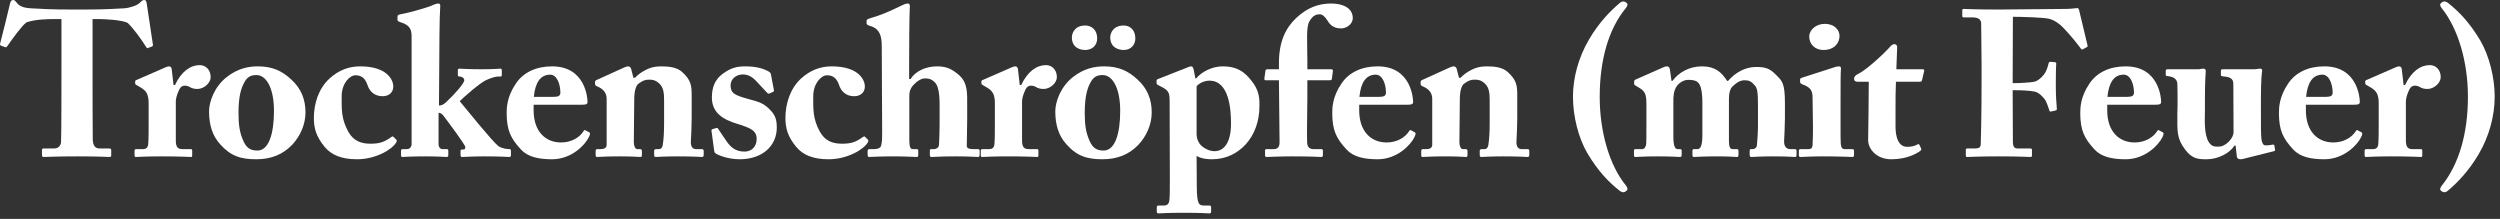
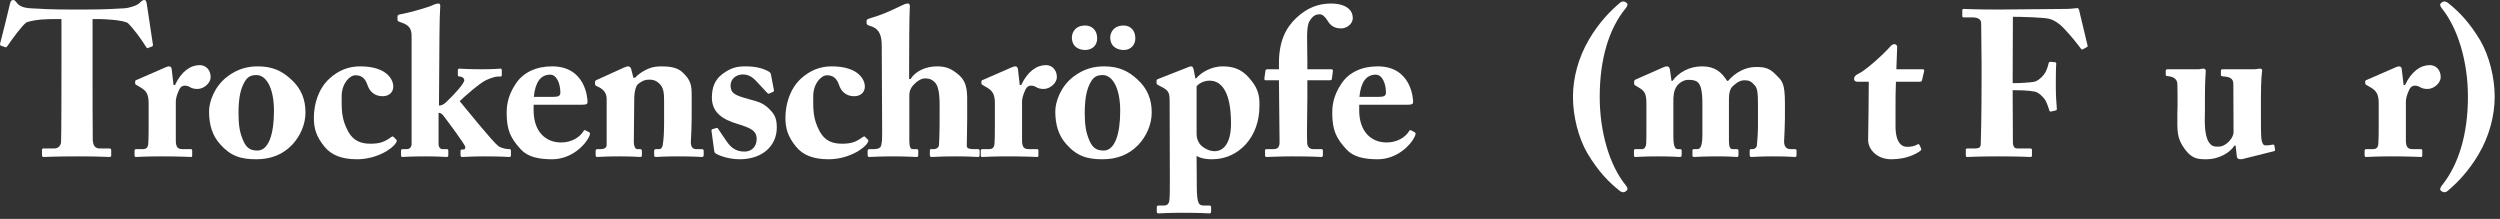
<svg xmlns="http://www.w3.org/2000/svg" fill="none" height="100%" overflow="visible" preserveAspectRatio="none" style="display: block;" viewBox="0 0 434 38" width="100%">
  <rect x="0" y="0" width="434" height="38" fill="#333333" stroke="none" />
  <g id="Trockenschrpfen (mit Feuer)">
    <path d="M10.669 12.204V3.312H9.409C8.257 3.312 6.097 3.348 4.585 3.888C3.793 4.464 2.209 6.66 1.309 7.956C1.201 8.136 1.093 8.244 0.949 8.208L0.157 7.92C0.013 7.884 -0.023 7.704 0.013 7.596C0.409 6.084 1.597 1.332 1.741 0.612C1.849 0.144 2.029 0 2.281 0C2.533 0 2.641 0.144 2.965 0.54C3.361 1.044 4.045 1.368 5.341 1.44C7.249 1.548 8.761 1.656 12.505 1.656H14.593C18.517 1.656 20.065 1.512 21.577 1.44C22.369 1.404 23.773 0.972 24.205 0.54C24.565 0.18 24.781 0 25.033 0C25.285 0 25.393 0.144 25.465 0.576C25.573 1.368 26.257 5.832 26.545 7.74C26.581 7.884 26.509 8.028 26.401 8.064L25.645 8.352C25.501 8.388 25.429 8.28 25.285 8.028C24.493 6.732 23.089 4.86 22.189 3.996C21.289 3.456 18.085 3.312 17.257 3.312H16.069V13.212C16.069 13.716 16.069 23.796 16.105 24.336C16.177 25.236 16.465 25.776 17.329 25.776H18.949C19.273 25.776 19.309 25.884 19.309 26.136V26.964C19.309 27.144 19.273 27.252 18.949 27.252C18.589 27.252 17.437 27.144 13.441 27.144C9.625 27.144 8.113 27.252 7.609 27.252C7.321 27.252 7.285 27.108 7.285 26.82V26.136C7.285 25.884 7.321 25.776 7.537 25.776H9.373C10.093 25.776 10.525 25.344 10.597 24.696C10.669 23.94 10.669 12.888 10.669 12.204Z" fill="white" />
    <path d="M30.521 17.64V24.408C30.521 25.524 30.881 25.884 31.637 25.884H33.113C33.329 25.884 33.365 25.992 33.365 26.208V26.928C33.365 27.144 33.329 27.252 33.185 27.252C32.969 27.252 31.313 27.144 28.073 27.144C25.301 27.144 23.789 27.252 23.573 27.252C23.429 27.252 23.357 27.18 23.357 26.892V26.208C23.357 25.956 23.429 25.884 23.753 25.884H24.797C25.337 25.884 25.661 25.668 25.733 25.02C25.805 24.012 25.805 22.752 25.805 20.952V17.964C25.805 16.416 25.445 15.768 24.365 15.156L23.753 14.796C23.537 14.688 23.465 14.616 23.465 14.472V14.148C23.465 14.004 23.537 13.932 23.753 13.86L28.793 11.664C29.009 11.592 29.153 11.52 29.369 11.52C29.621 11.52 29.765 11.736 29.801 11.952L30.125 14.76H30.377C31.493 12.384 33.077 11.304 34.661 11.304C35.741 11.304 36.569 12.132 36.569 13.392C36.569 14.364 35.453 15.444 34.265 15.444C33.761 15.444 33.293 15.336 32.969 15.12C32.681 14.94 32.357 14.868 32.069 14.868C31.709 14.868 31.349 15.048 31.133 15.516C30.665 16.488 30.521 17.172 30.521 17.64Z" fill="white" />
    <path d="M44.465 27.648C41.837 27.648 40.037 27.108 38.201 25.02C36.833 23.508 36.292 21.6 36.292 19.332C36.292 17.712 37.193 15.048 39.389 13.356C41.225 11.916 43.06 11.52 44.752 11.52C47.236 11.52 48.928 12.276 50.548 13.788C52.312 15.372 53.033 17.316 53.033 19.512C53.033 21.6 52.133 23.616 50.728 25.128C49.001 26.928 46.913 27.648 44.465 27.648ZM44.681 26.136C46.66 26.136 47.561 23.22 47.561 19.26C47.561 15.084 46.12 13.032 44.536 13.032C43.636 13.032 43.06 13.284 42.593 14.004C41.873 15.12 41.404 16.668 41.404 19.584C41.404 21.672 41.584 23.04 42.305 24.588C42.773 25.56 43.349 26.136 44.681 26.136Z" fill="white" />
    <path d="M62.515 11.52C67.231 11.52 68.275 13.896 68.275 15.012C68.275 16.02 67.555 16.704 66.403 16.704C64.891 16.704 64.099 15.696 63.811 14.796C63.379 13.5 62.695 13.068 61.687 13.068C60.715 13.068 59.311 14.472 59.311 16.74C59.311 19.008 59.239 20.628 60.463 22.86C61.363 24.48 62.695 24.948 64.315 24.948C65.971 24.948 66.763 24.624 67.915 23.796C68.095 23.688 68.203 23.616 68.311 23.76L68.815 24.264C68.923 24.408 68.887 24.552 68.779 24.732C68.095 25.92 65.287 27.648 61.975 27.648C59.275 27.648 57.475 26.892 56.323 25.452C54.919 23.724 54.487 22.32 54.487 20.484C54.487 18.036 55.279 15.408 57.187 13.644C58.807 12.168 60.571 11.52 62.515 11.52Z" fill="white" />
    <path d="M71.454 25.02V6.444C71.454 5.256 71.31 4.392 69.51 3.852C69.15 3.744 69.006 3.6 69.006 3.492V2.844C69.006 2.7 69.114 2.556 69.474 2.484C71.346 2.16 73.83 1.368 74.694 1.08C75.378 0.756 75.81 0.612 76.098 0.612C76.386 0.612 76.458 0.792 76.422 1.224C76.278 2.952 76.278 8.244 76.242 13.068L76.206 18.324C76.602 18.324 76.962 18.18 77.394 17.784C78.906 16.38 80.598 14.472 80.598 13.932C80.598 13.5 80.13 13.284 79.77 13.284C79.518 13.284 79.482 13.176 79.482 12.96V12.204C79.482 12.024 79.554 11.916 79.734 11.916C79.95 11.916 81.246 12.024 83.586 12.024C85.746 12.024 86.646 11.916 86.898 11.916C87.042 11.916 87.114 12.024 87.114 12.24V12.996C87.114 13.212 87.042 13.284 86.898 13.284H86.466C86.034 13.284 85.314 13.5 84.414 13.896C83.298 14.4 80.562 16.812 79.806 17.568C81.138 19.152 85.458 24.552 86.502 25.344C87.078 25.776 88.014 25.884 88.41 25.884C88.626 25.884 88.698 25.956 88.698 26.208V26.928C88.698 27.144 88.626 27.252 88.374 27.252C88.086 27.252 87.078 27.144 84.126 27.144C82.002 27.144 80.49 27.252 80.202 27.252C80.022 27.252 79.95 27.144 79.95 26.82V26.244C79.95 26.064 80.022 25.956 80.166 25.956H80.418C80.706 25.956 80.778 25.776 80.778 25.524C80.778 25.164 77.97 21.384 76.926 20.016C76.638 19.656 76.35 19.584 76.134 19.584V24.948C76.134 25.632 76.458 25.884 76.818 25.884H77.502C77.754 25.884 77.826 25.956 77.826 26.172V26.928C77.826 27.144 77.754 27.252 77.538 27.252C77.322 27.252 76.134 27.144 73.83 27.144C71.31 27.144 70.05 27.252 69.798 27.252C69.69 27.252 69.618 27.108 69.618 26.892V26.208C69.618 25.956 69.726 25.884 69.978 25.884H70.662C71.13 25.884 71.454 25.488 71.454 25.02Z" fill="white" />
    <path d="M100.881 18.18H92.637V19.152C92.637 22.896 94.761 24.732 97.389 24.732C99.153 24.732 100.593 23.904 101.313 22.752C101.385 22.572 101.529 22.536 101.673 22.644L102.285 22.968C102.429 23.04 102.537 23.22 102.213 23.832C101.565 25.164 99.225 27.648 95.841 27.648C93.537 27.648 91.629 27.252 90.441 25.956C88.605 23.976 87.993 22.572 87.957 19.764C87.957 18.756 87.957 16.848 89.577 14.472C90.873 12.564 93.069 11.52 95.841 11.52C101.673 11.52 101.997 17.1 101.997 17.676C101.997 18.144 101.673 18.18 100.881 18.18ZM92.673 16.812H96.129C96.921 16.812 97.281 16.632 97.281 16.092C97.281 14.508 96.633 12.96 95.517 12.96C93.825 12.96 92.925 14.292 92.673 16.812Z" fill="white" />
    <path d="M109.563 11.952L109.959 13.5H110.247C110.643 13.032 111.291 12.564 111.975 12.204C112.767 11.772 113.559 11.52 114.747 11.52C116.151 11.52 117.519 11.664 118.455 12.528C119.967 13.932 120.075 14.832 120.075 16.632V20.448C120.075 21.672 120.003 23.364 119.931 24.624C119.895 25.704 120.471 25.884 120.795 25.884H121.767C122.091 25.884 122.163 25.992 122.163 26.208V26.856C122.163 27.108 122.091 27.252 121.875 27.252C121.623 27.252 120.507 27.144 117.627 27.144C115.251 27.144 114.099 27.252 113.847 27.252C113.631 27.252 113.559 27.144 113.559 26.856V26.208C113.559 25.956 113.667 25.884 114.027 25.884H114.423C114.675 25.884 114.999 25.704 115.071 25.056C115.215 24.12 115.287 22.968 115.287 21.312V17.46C115.287 16.092 115.179 15.156 114.423 14.472C113.775 13.896 113.271 13.824 112.659 13.824C112.011 13.824 111.543 14.004 110.823 14.544C110.391 14.868 110.103 15.84 110.103 17.316L110.031 24.696C110.031 25.344 110.283 25.884 110.607 25.884H111.075C111.363 25.884 111.435 25.992 111.435 26.244V26.928C111.435 27.144 111.363 27.252 111.183 27.252C110.931 27.252 109.959 27.144 107.583 27.144C105.027 27.144 103.875 27.252 103.659 27.252C103.479 27.252 103.407 27.144 103.407 26.928V26.208C103.407 25.992 103.479 25.884 103.767 25.884H104.307C104.703 25.884 105.315 25.776 105.315 25.164V17.172C105.315 16.092 104.703 15.48 103.875 15.084L103.551 14.94C103.335 14.832 103.299 14.688 103.299 14.544V14.22C103.299 14.04 103.443 13.932 103.623 13.86L108.231 11.772C108.519 11.664 108.771 11.52 109.059 11.52C109.275 11.52 109.491 11.7 109.563 11.952Z" fill="white" />
    <path d="M133.842 12.96L134.346 15.624C134.382 15.804 134.346 15.876 134.202 15.948L133.554 16.236C133.446 16.308 133.338 16.272 133.194 16.128L131.178 13.968C130.71 13.5 130.026 12.924 128.946 12.924C127.866 12.924 126.822 13.644 126.822 14.868C126.894 16.128 127.326 16.488 129.99 17.208C131.754 17.676 132.618 17.928 133.698 19.08C134.634 20.016 134.85 20.88 134.85 22.14C134.85 25.344 132.33 27.648 128.406 27.648C126.39 27.648 124.626 26.928 124.194 26.604C124.05 26.496 124.014 26.352 123.978 26.136L123.51 22.68C123.51 22.5 123.618 22.428 123.762 22.392L124.41 22.212C124.518 22.176 124.59 22.212 124.662 22.356L126.102 24.48C126.75 25.416 127.578 26.316 129.234 26.316C130.566 26.316 131.358 25.38 131.358 24.12C131.358 22.68 130.314 22.212 127.974 21.492C125.418 20.736 123.582 19.512 123.582 16.92C123.582 15.228 124.086 13.824 125.454 12.816C126.894 11.772 127.902 11.52 129.414 11.52C131.358 11.52 132.546 11.952 133.194 12.276C133.734 12.528 133.806 12.708 133.842 12.96Z" fill="white" />
    <path d="M144.379 11.52C149.095 11.52 150.139 13.896 150.139 15.012C150.139 16.02 149.419 16.704 148.267 16.704C146.755 16.704 145.963 15.696 145.675 14.796C145.243 13.5 144.559 13.068 143.551 13.068C142.579 13.068 141.175 14.472 141.175 16.74C141.175 19.008 141.103 20.628 142.327 22.86C143.227 24.48 144.559 24.948 146.179 24.948C147.835 24.948 148.627 24.624 149.779 23.796C149.959 23.688 150.067 23.616 150.175 23.76L150.679 24.264C150.787 24.408 150.751 24.552 150.643 24.732C149.959 25.92 147.151 27.648 143.839 27.648C141.139 27.648 139.339 26.892 138.187 25.452C136.783 23.724 136.351 22.32 136.351 20.484C136.351 18.036 137.143 15.408 139.051 13.644C140.671 12.168 142.435 11.52 144.379 11.52Z" fill="white" />
    <path d="M157.859 16.632V24.408C157.859 25.488 158.075 25.884 158.399 25.884H159.119C159.299 25.884 159.407 25.956 159.407 26.172V26.856C159.407 27.108 159.371 27.252 159.155 27.252C158.867 27.252 157.211 27.144 155.087 27.144C152.567 27.144 151.199 27.252 150.875 27.252C150.731 27.252 150.623 27.144 150.623 26.892V26.172C150.623 25.92 150.767 25.884 151.163 25.884H151.739C152.315 25.884 152.855 25.74 152.963 25.272C153.143 24.624 153.143 23.976 153.143 22.896L153.071 7.92C153.071 6.12 152.603 5.076 151.379 4.608L150.731 4.392C150.515 4.284 150.443 4.176 150.443 4.068V3.6C150.443 3.456 150.551 3.312 151.055 3.168C153.035 2.592 154.331 2.016 156.491 0.972C156.959 0.756 157.247 0.612 157.607 0.612C157.931 0.612 158.003 0.9 157.931 1.512C157.859 2.124 157.823 9.432 157.823 11.556V13.716H158.075C158.939 12.348 160.703 11.52 162.683 11.52C164.303 11.52 165.239 11.988 166.355 12.924C168.047 14.328 167.903 16.128 167.903 18.432V20.664C167.903 22.464 167.831 24.66 167.831 25.344C167.831 25.848 168.551 25.884 168.983 25.884H169.667C169.955 25.884 170.063 25.956 170.063 26.136V26.892C170.063 27.108 169.991 27.252 169.775 27.252C169.523 27.252 168.371 27.144 165.851 27.144C163.367 27.144 162.071 27.252 161.747 27.252C161.495 27.252 161.423 27.144 161.423 26.856V26.172C161.423 25.992 161.459 25.884 161.675 25.884H162.143C162.467 25.884 162.935 25.704 163.007 25.2C163.043 24.696 163.115 22.788 163.115 21.708V19.512C163.115 17.748 163.223 15.228 162.287 14.292C161.783 13.788 161.351 13.608 160.595 13.608C159.803 13.608 159.011 14.256 158.471 14.868C158.183 15.228 157.859 15.696 157.859 16.632Z" fill="white" />
    <path d="M177.427 17.64V24.408C177.427 25.524 177.787 25.884 178.543 25.884H180.019C180.235 25.884 180.271 25.992 180.271 26.208V26.928C180.271 27.144 180.235 27.252 180.091 27.252C179.875 27.252 178.219 27.144 174.979 27.144C172.207 27.144 170.695 27.252 170.479 27.252C170.335 27.252 170.263 27.18 170.263 26.892V26.208C170.263 25.956 170.335 25.884 170.659 25.884H171.703C172.243 25.884 172.567 25.668 172.639 25.02C172.711 24.012 172.711 22.752 172.711 20.952V17.964C172.711 16.416 172.351 15.768 171.271 15.156L170.659 14.796C170.443 14.688 170.371 14.616 170.371 14.472V14.148C170.371 14.004 170.443 13.932 170.659 13.86L175.699 11.664C175.915 11.592 176.059 11.52 176.275 11.52C176.527 11.52 176.671 11.736 176.707 11.952L177.031 14.76H177.283C178.399 12.384 179.983 11.304 181.567 11.304C182.647 11.304 183.475 12.132 183.475 13.392C183.475 14.364 182.359 15.444 181.171 15.444C180.667 15.444 180.199 15.336 179.875 15.12C179.587 14.94 179.263 14.868 178.975 14.868C178.615 14.868 178.255 15.048 178.039 15.516C177.571 16.488 177.427 17.172 177.427 17.64Z" fill="white" />
    <path d="M199.939 19.512C199.939 21.6 199.039 23.616 197.635 25.128C195.907 26.928 193.819 27.648 191.371 27.648C188.743 27.648 186.943 27.108 185.107 25.02C183.739 23.508 183.199 21.6 183.199 19.332C183.199 17.712 184.099 15.048 186.295 13.356C188.131 11.916 189.967 11.52 191.659 11.52C194.143 11.52 195.835 12.276 197.455 13.788C199.219 15.372 199.939 17.316 199.939 19.512ZM194.467 19.26C194.467 15.084 193.027 13.032 191.443 13.032C190.543 13.032 189.967 13.284 189.499 14.004C188.779 15.12 188.311 16.668 188.311 19.584C188.311 21.672 188.491 23.04 189.211 24.588C189.679 25.56 190.255 26.136 191.587 26.136C193.567 26.136 194.467 23.22 194.467 19.26ZM197.095 6.66C197.095 7.92 196.195 8.676 195.079 8.676C194.143 8.676 192.739 8.244 192.739 6.48C192.739 5.796 193.207 4.428 195.079 4.428C196.159 4.428 197.095 5.184 197.095 6.66ZM190.471 6.66C190.471 7.92 189.571 8.676 188.383 8.676C187.447 8.676 186.079 8.244 186.079 6.48C186.079 5.796 186.547 4.428 188.383 4.428C189.499 4.428 190.471 5.184 190.471 6.66Z" fill="white" />
    <path d="M203.085 30.816L203.049 17.532C203.049 16.308 202.941 15.768 201.861 15.192L201.033 14.76C200.853 14.652 200.781 14.58 200.781 14.436V13.968C200.781 13.86 200.853 13.788 201.033 13.716L205.713 11.88C206.181 11.7 206.505 11.52 206.829 11.52C207.045 11.52 207.153 11.772 207.261 12.276L207.513 13.608H207.657C208.557 12.492 210.429 11.52 212.229 11.52C214.173 11.52 215.505 12.06 216.693 13.356C218.205 15.012 218.709 16.272 218.637 18.36C218.673 23.832 215.001 27.648 210.429 27.648C209.817 27.648 208.665 27.612 207.729 27.072L207.765 32.58C207.801 35.496 208.161 35.676 209.025 35.676H209.925C210.213 35.676 210.249 35.82 210.249 36.036V36.72C210.249 36.936 210.177 37.044 209.925 37.044C209.745 37.044 208.521 36.936 205.317 36.936C202.689 36.936 201.429 37.044 201.141 37.044C200.889 37.044 200.817 36.936 200.817 36.684V35.964C200.817 35.784 200.889 35.676 201.249 35.676H202.077C202.689 35.676 202.941 35.316 203.013 34.74C203.085 33.948 203.085 32.868 203.085 30.816ZM207.729 14.976V23.328C207.729 23.904 207.981 24.84 208.701 25.416C209.241 25.848 209.997 26.244 210.861 26.244C212.373 26.244 213.705 24.912 213.705 21.456C213.705 19.188 213.453 14.004 209.961 14.004C209.277 14.004 208.305 14.292 207.729 14.976Z" fill="white" />
    <path d="M230.736 13.932H226.956V17.064C226.956 18.792 226.848 23.364 226.92 24.768C226.956 25.56 227.388 25.884 227.964 25.884H229.26C229.584 25.884 229.656 25.956 229.656 26.172V26.892C229.656 27.108 229.584 27.252 229.404 27.252C229.188 27.252 227.856 27.144 224.364 27.144C222.024 27.144 220.188 27.252 219.9 27.252C219.684 27.252 219.612 27.18 219.612 26.928V26.136C219.612 25.956 219.684 25.884 219.972 25.884H221.16C221.844 25.884 222.132 25.452 222.132 24.696L222.024 13.932H219.72C219.54 13.932 219.468 13.86 219.504 13.536L219.684 12.276C219.72 12.06 219.828 12.024 220.116 12.024H222.024V10.944C222.024 7.164 223.212 4.824 225.048 3.096C226.992 1.296 228.9 0.612 231.132 0.612C233.256 0.612 234.84 1.476 234.84 3.132C234.84 4.248 233.688 4.932 232.86 4.932C231.708 4.932 230.988 4.5 230.448 3.564C230.016 2.844 229.512 2.484 229.152 2.484C228.432 2.484 227.928 2.7 227.352 3.636C226.704 4.644 226.956 7.2 226.956 10.512V12.024H231.132C231.384 12.024 231.42 12.24 231.384 12.384L231.204 13.752C231.168 13.896 231.024 13.932 230.736 13.932Z" fill="white" />
    <path d="M244.202 18.18H235.958V19.152C235.958 22.896 238.082 24.732 240.71 24.732C242.474 24.732 243.914 23.904 244.634 22.752C244.706 22.572 244.85 22.536 244.994 22.644L245.606 22.968C245.75 23.04 245.858 23.22 245.534 23.832C244.886 25.164 242.546 27.648 239.162 27.648C236.858 27.648 234.95 27.252 233.762 25.956C231.926 23.976 231.314 22.572 231.278 19.764C231.278 18.756 231.278 16.848 232.898 14.472C234.194 12.564 236.39 11.52 239.162 11.52C244.994 11.52 245.318 17.1 245.318 17.676C245.318 18.144 244.994 18.18 244.202 18.18ZM235.994 16.812H239.45C240.242 16.812 240.602 16.632 240.602 16.092C240.602 14.508 239.954 12.96 238.838 12.96C237.146 12.96 236.246 14.292 235.994 16.812Z" fill="white" />
-     <path d="M252.884 11.952L253.28 13.5H253.568C253.964 13.032 254.612 12.564 255.296 12.204C256.088 11.772 256.88 11.52 258.068 11.52C259.472 11.52 260.84 11.664 261.776 12.528C263.288 13.932 263.396 14.832 263.396 16.632V20.448C263.396 21.672 263.324 23.364 263.252 24.624C263.216 25.704 263.792 25.884 264.116 25.884H265.088C265.412 25.884 265.484 25.992 265.484 26.208V26.856C265.484 27.108 265.412 27.252 265.196 27.252C264.944 27.252 263.828 27.144 260.948 27.144C258.572 27.144 257.42 27.252 257.168 27.252C256.952 27.252 256.88 27.144 256.88 26.856V26.208C256.88 25.956 256.988 25.884 257.348 25.884H257.744C257.996 25.884 258.32 25.704 258.392 25.056C258.536 24.12 258.608 22.968 258.608 21.312V17.46C258.608 16.092 258.5 15.156 257.744 14.472C257.096 13.896 256.592 13.824 255.98 13.824C255.332 13.824 254.864 14.004 254.144 14.544C253.712 14.868 253.424 15.84 253.424 17.316L253.352 24.696C253.352 25.344 253.604 25.884 253.928 25.884H254.396C254.684 25.884 254.756 25.992 254.756 26.244V26.928C254.756 27.144 254.684 27.252 254.504 27.252C254.252 27.252 253.28 27.144 250.904 27.144C248.348 27.144 247.196 27.252 246.98 27.252C246.8 27.252 246.728 27.144 246.728 26.928V26.208C246.728 25.992 246.8 25.884 247.088 25.884H247.628C248.024 25.884 248.636 25.776 248.636 25.164V17.172C248.636 16.092 248.024 15.48 247.196 15.084L246.872 14.94C246.656 14.832 246.62 14.688 246.62 14.544V14.22C246.62 14.04 246.764 13.932 246.944 13.86L251.552 11.772C251.84 11.664 252.092 11.52 252.38 11.52C252.596 11.52 252.812 11.7 252.884 11.952Z" fill="white" />
    <path d="M281.814 33.372C281.634 33.372 281.382 33.3 281.13 33.084C279.402 31.716 277.494 29.844 275.55 26.568C274.002 23.904 273.066 20.16 273.066 16.812C273.066 13.536 274.002 10.008 275.838 6.876C277.566 3.924 279.546 1.908 281.166 0.54C281.382 0.324 281.634 0.252 281.814 0.252C282.138 0.252 282.534 0.576 282.534 0.756C282.534 0.9 282.426 1.188 282.246 1.404C279.294 4.968 277.71 10.296 277.71 16.812C277.71 22.824 279.366 28.656 282.246 32.184C282.426 32.4 282.534 32.652 282.534 32.832C282.534 33.012 282.138 33.372 281.814 33.372Z" fill="white" />
    <path d="M283.908 13.824L288.552 11.772C288.876 11.628 289.128 11.52 289.38 11.52C289.596 11.52 289.812 11.628 289.884 11.988L290.172 14.04H290.352C291.36 12.636 293.196 11.52 295.464 11.52C297.768 11.52 298.884 12.564 299.82 14.04H300C301.224 12.6 302.988 11.628 304.824 11.628C306.444 11.628 307.2 11.844 308.316 12.996C309.36 14.04 309.864 14.364 309.864 17.928V20.52C309.864 21.744 309.756 23.724 309.72 24.48C309.684 25.488 310.188 25.884 310.764 25.884H311.484C311.808 25.884 311.88 25.956 311.88 26.208V26.892C311.88 27.144 311.808 27.252 311.628 27.252C311.376 27.252 310.368 27.144 307.74 27.144C305.58 27.144 304.284 27.252 304.032 27.252C303.816 27.252 303.744 27.144 303.744 26.82V26.208C303.744 25.956 303.852 25.884 303.96 25.884H304.284C304.536 25.884 304.968 25.704 305.004 25.2C305.076 24.372 305.184 23.076 305.184 21.744V18.288C305.184 16.056 305.076 15.3 304.608 14.796C304.032 14.148 303.672 13.932 302.844 13.932C301.836 13.932 301.116 14.688 300.684 15.084C300.144 15.696 300.144 16.848 300.144 17.352V24.48C300.144 25.524 300.36 25.884 300.756 25.884H301.404C301.728 25.884 301.8 25.956 301.8 26.208V26.856C301.8 27.144 301.728 27.252 301.548 27.252C301.296 27.252 300.36 27.144 298.164 27.144C295.5 27.144 294.276 27.252 294.06 27.252C293.88 27.252 293.808 27.144 293.808 26.892V26.244C293.808 25.956 293.844 25.884 294.168 25.884H294.672C295.176 25.884 295.536 25.416 295.536 23.328V18C295.536 15.516 295.176 14.688 294.744 14.292C294.42 13.968 293.844 13.86 293.052 13.86C292.332 13.86 291.504 14.364 291.072 14.976C290.604 15.696 290.46 16.524 290.496 17.892V23.688C290.496 25.524 290.856 25.884 291.252 25.884H291.576C291.9 25.884 291.936 25.956 291.936 26.208V26.856C291.936 27.108 291.9 27.252 291.648 27.252C291.324 27.252 290.352 27.144 287.796 27.144C285.384 27.144 284.232 27.252 283.944 27.252C283.728 27.252 283.656 27.18 283.656 26.928V26.208C283.656 25.92 283.692 25.884 284.088 25.884H285.096C285.456 25.884 285.744 25.488 285.78 24.984C285.816 24.372 285.816 23.472 285.816 22.536V18C285.816 16.416 285.564 15.84 284.664 15.3L283.944 14.868C283.764 14.76 283.692 14.688 283.692 14.58V14.148C283.692 14.04 283.764 13.896 283.908 13.824Z" fill="white" />
-     <path d="M319.34 6.228C319.34 7.38 318.548 8.64 316.604 8.676C315.164 8.712 314.084 7.74 314.084 6.336C314.084 5.184 315.272 4.14 316.784 4.14C318.476 4.14 319.34 5.22 319.34 6.228ZM321.86 26.892C321.86 27.144 321.788 27.252 321.536 27.252C321.248 27.252 319.592 27.144 316.46 27.144C314.372 27.144 312.968 27.252 312.572 27.252C312.392 27.252 312.284 27.18 312.284 26.892V26.172C312.284 25.956 312.392 25.884 312.644 25.884H313.976C314.372 25.884 314.624 25.74 314.66 25.164C314.732 24.084 314.732 22.968 314.732 21.96L314.66 16.92C314.66 15.912 314.444 15.192 312.932 14.652C312.536 14.508 312.5 14.364 312.5 14.148V13.752C312.5 13.644 312.572 13.572 312.896 13.464L318.26 11.736C318.656 11.592 318.98 11.52 319.232 11.52C319.52 11.52 319.628 11.7 319.592 11.952C319.52 12.564 319.52 14.832 319.52 18V21.852C319.52 23.256 319.52 24.552 319.556 24.948C319.628 25.632 319.808 25.884 320.204 25.884H321.5C321.788 25.884 321.86 25.992 321.86 26.208V26.892Z" fill="white" />
    <path d="M329.062 19.044V21.888C329.062 24.84 330.178 25.488 331.042 25.488C331.798 25.488 332.338 25.38 332.914 25.056C333.022 24.984 333.13 24.984 333.238 25.2L333.49 25.74C333.598 25.92 333.49 26.1 333.346 26.208C332.734 26.64 331.114 27.648 328.306 27.648C325.858 27.648 324.31 25.956 324.31 24.3C324.31 23.04 324.382 20.304 324.382 18.936L324.418 14.184H322.438C322.114 14.184 321.862 14.04 321.862 13.68C321.862 13.32 322.078 13.068 322.654 12.78C323.842 12.24 326.866 9.54 328.198 8.028C328.45 7.74 328.702 7.668 328.882 7.668C329.206 7.668 329.35 7.92 329.35 8.208L329.206 12.024H333.778C333.994 12.024 334.102 12.204 334.03 12.348L333.67 13.896C333.634 14.04 333.562 14.184 333.346 14.184H329.134C329.062 15.66 329.062 17.388 329.062 19.044Z" fill="white" />
    <path d="M349.402 12.744V14.436C350.806 14.436 352.282 14.328 352.966 14.22C353.578 14.148 354.262 13.68 354.838 12.924C355.234 12.42 355.486 11.664 355.63 11.016C355.666 10.836 355.774 10.728 355.918 10.728L356.746 10.8C356.89 10.8 356.962 10.908 356.962 11.052C356.89 11.664 356.89 14.652 356.89 15.156C356.89 16.452 356.998 18.18 357.07 18.9C357.07 19.08 356.998 19.152 356.818 19.188L356.026 19.368C355.882 19.404 355.774 19.296 355.738 19.08C355.666 18.792 355.27 17.712 355.054 17.352C354.622 16.74 353.938 16.092 353.29 15.912C352.138 15.696 350.878 15.66 349.402 15.66V17.028C349.402 18.108 349.438 24.156 349.438 24.624C349.438 25.596 349.798 25.776 350.302 25.776H352.426C352.642 25.776 352.75 25.848 352.75 25.992V26.964C352.75 27.18 352.678 27.252 352.462 27.252C352.102 27.252 350.662 27.144 346.918 27.144C343.39 27.144 342.022 27.252 341.482 27.252C341.338 27.252 341.266 27.18 341.266 26.928V25.956C341.266 25.812 341.374 25.776 341.518 25.776H342.778C343.534 25.776 343.822 25.632 343.858 25.056C343.894 24.336 344.002 19.8 344.002 13.608V11.088C344.002 9.504 343.93 4.428 343.93 4.068C343.93 3.384 343.426 3.024 342.454 3.024H340.978C340.762 3.024 340.654 2.952 340.654 2.808V1.764C340.654 1.62 340.762 1.548 340.906 1.548C341.302 1.548 342.67 1.656 347.062 1.656C347.566 1.656 357.034 1.548 358.762 1.548C359.554 1.548 360.346 1.404 360.634 1.404C360.814 1.404 360.922 1.62 360.994 2.016L362.398 7.884C362.434 8.028 362.398 8.136 362.29 8.172L361.57 8.568C361.39 8.64 361.318 8.568 361.066 8.208C360.598 7.596 359.734 6.444 358.258 4.896C357.61 4.176 356.638 3.492 355.774 3.276C354.874 3.024 351.058 2.916 349.438 2.916C349.438 3.384 349.402 10.548 349.402 12.744Z" fill="white" />
-     <path d="M374.057 18.18H365.813V19.152C365.813 22.896 367.937 24.732 370.565 24.732C372.329 24.732 373.77 23.904 374.49 22.752C374.562 22.572 374.705 22.536 374.849 22.644L375.461 22.968C375.605 23.04 375.713 23.22 375.389 23.832C374.741 25.164 372.401 27.648 369.017 27.648C366.713 27.648 364.805 27.252 363.617 25.956C361.781 23.976 361.169 22.572 361.133 19.764C361.133 18.756 361.133 16.848 362.753 14.472C364.049 12.564 366.245 11.52 369.017 11.52C374.849 11.52 375.173 17.1 375.173 17.676C375.173 18.144 374.849 18.18 374.057 18.18ZM365.849 16.812H369.305C370.097 16.812 370.457 16.632 370.457 16.092C370.457 14.508 369.809 12.96 368.693 12.96C367.001 12.96 366.101 14.292 365.849 16.812Z" fill="white" />
    <path d="M394.764 26.244L389.724 27.504C389.508 27.576 389.256 27.648 388.932 27.648C388.572 27.648 388.356 27.468 388.32 27.216L388.104 25.272H387.888C387.168 26.532 385.08 27.648 383.136 27.648C381.696 27.648 380.616 27.648 379.356 25.992C377.844 23.976 377.988 22.824 377.988 19.728L378.024 18.144C378.024 16.776 378.024 15.336 377.988 14.544C377.952 13.68 377.196 13.356 376.764 13.284C376.152 13.176 375.972 13.212 375.972 13.032V12.312C375.972 12.096 376.044 12.024 376.368 12.024H381.624C381.84 12.024 381.984 11.988 382.128 11.952C382.272 11.952 382.416 11.916 382.524 11.916C382.776 11.916 382.956 12.096 382.92 12.348C382.884 12.672 382.776 14.364 382.776 17.208V19.152C382.776 20.592 382.56 23.292 383.46 24.696C384 25.524 384.576 25.452 385.224 25.452C385.836 25.452 386.628 24.984 387.168 24.3C387.492 23.94 387.744 23.364 387.744 23.004L387.708 14.544C387.708 13.644 387.06 13.356 386.16 13.284C385.728 13.248 385.548 13.212 385.548 13.032V12.348C385.548 12.06 385.62 12.024 385.98 12.024H391.344C391.596 12.024 391.776 11.988 391.956 11.952C392.136 11.952 392.28 11.916 392.388 11.916C392.604 11.916 392.748 12.096 392.712 12.276C392.676 12.6 392.496 13.536 392.496 17.172V19.836C392.496 21.564 392.496 23.328 392.568 23.976C392.676 25.092 393.072 25.236 393.216 25.236C393.432 25.236 393.972 25.236 394.404 25.128C394.692 25.056 394.8 25.128 394.836 25.272L394.944 25.956C394.98 26.136 394.908 26.208 394.764 26.244Z" fill="white" />
-     <path d="M408.547 18.18H400.303V19.152C400.303 22.896 402.427 24.732 405.055 24.732C406.819 24.732 408.259 23.904 408.979 22.752C409.051 22.572 409.195 22.536 409.339 22.644L409.951 22.968C410.095 23.04 410.203 23.22 409.879 23.832C409.231 25.164 406.891 27.648 403.507 27.648C401.203 27.648 399.295 27.252 398.107 25.956C396.271 23.976 395.659 22.572 395.623 19.764C395.623 18.756 395.623 16.848 397.243 14.472C398.539 12.564 400.735 11.52 403.507 11.52C409.339 11.52 409.663 17.1 409.663 17.676C409.663 18.144 409.339 18.18 408.547 18.18ZM400.339 16.812H403.795C404.587 16.812 404.947 16.632 404.947 16.092C404.947 14.508 404.299 12.96 403.183 12.96C401.491 12.96 400.591 14.292 400.339 16.812Z" fill="white" />
    <path d="M417.661 17.64V24.408C417.661 25.524 418.021 25.884 418.777 25.884H420.253C420.469 25.884 420.505 25.992 420.505 26.208V26.928C420.505 27.144 420.469 27.252 420.325 27.252C420.109 27.252 418.453 27.144 415.213 27.144C412.441 27.144 410.929 27.252 410.713 27.252C410.569 27.252 410.497 27.18 410.497 26.892V26.208C410.497 25.956 410.569 25.884 410.893 25.884H411.937C412.477 25.884 412.801 25.668 412.873 25.02C412.945 24.012 412.945 22.752 412.945 20.952V17.964C412.945 16.416 412.585 15.768 411.505 15.156L410.893 14.796C410.677 14.688 410.605 14.616 410.605 14.472V14.148C410.605 14.004 410.677 13.932 410.893 13.86L415.933 11.664C416.149 11.592 416.293 11.52 416.509 11.52C416.761 11.52 416.905 11.736 416.941 11.952L417.265 14.76H417.517C418.633 12.384 420.217 11.304 421.801 11.304C422.881 11.304 423.709 12.132 423.709 13.392C423.709 14.364 422.593 15.444 421.405 15.444C420.901 15.444 420.433 15.336 420.109 15.12C419.821 14.94 419.497 14.868 419.209 14.868C418.849 14.868 418.489 15.048 418.273 15.516C417.805 16.488 417.661 17.172 417.661 17.64Z" fill="white" />
    <path d="M424.329 0.252C424.509 0.252 424.761 0.324 425.013 0.54C426.741 1.908 428.649 3.78 430.593 7.056C432.141 9.72 433.077 13.464 433.077 16.776C433.077 20.088 432.141 23.616 430.305 26.748C428.577 29.7 426.597 31.716 424.977 33.084C424.761 33.3 424.509 33.372 424.329 33.372C424.005 33.372 423.609 33.048 423.609 32.868C423.609 32.724 423.717 32.436 423.897 32.22C426.813 28.584 428.433 23.328 428.433 16.776C428.433 10.8 426.741 4.968 423.897 1.44C423.717 1.224 423.609 0.972 423.609 0.792C423.609 0.612 424.005 0.252 424.329 0.252Z" fill="white" />
  </g>
</svg>